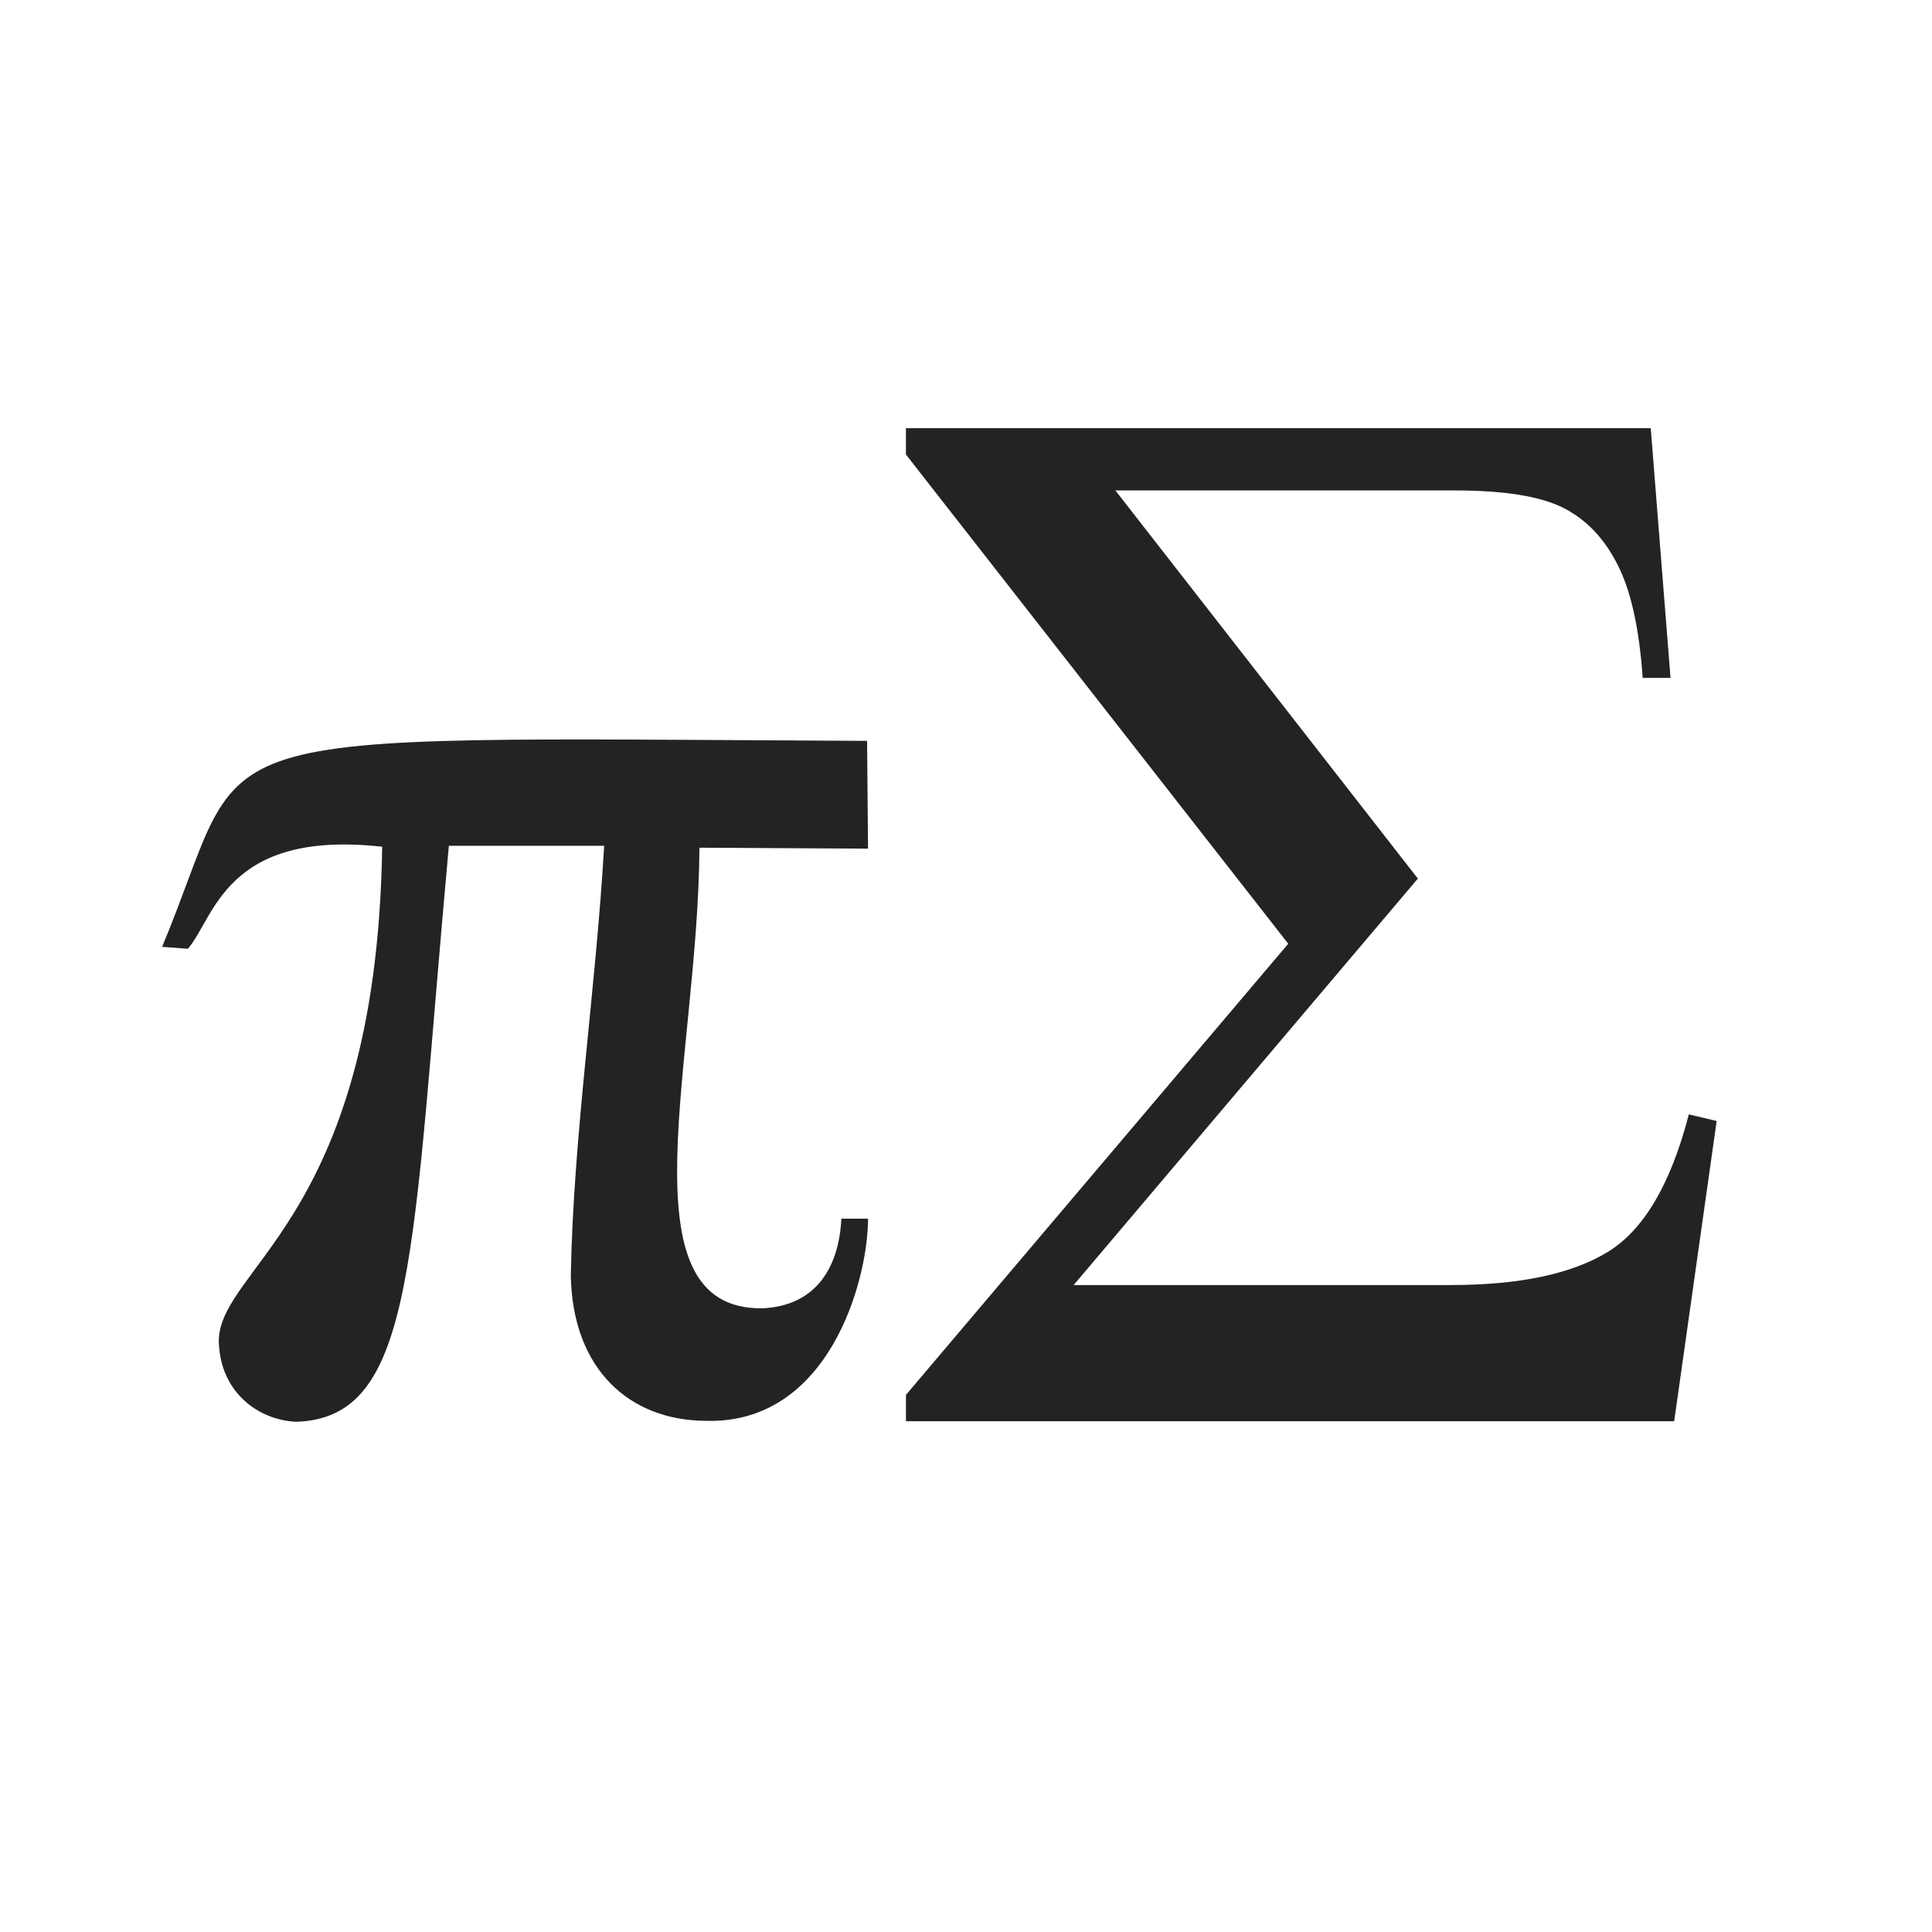
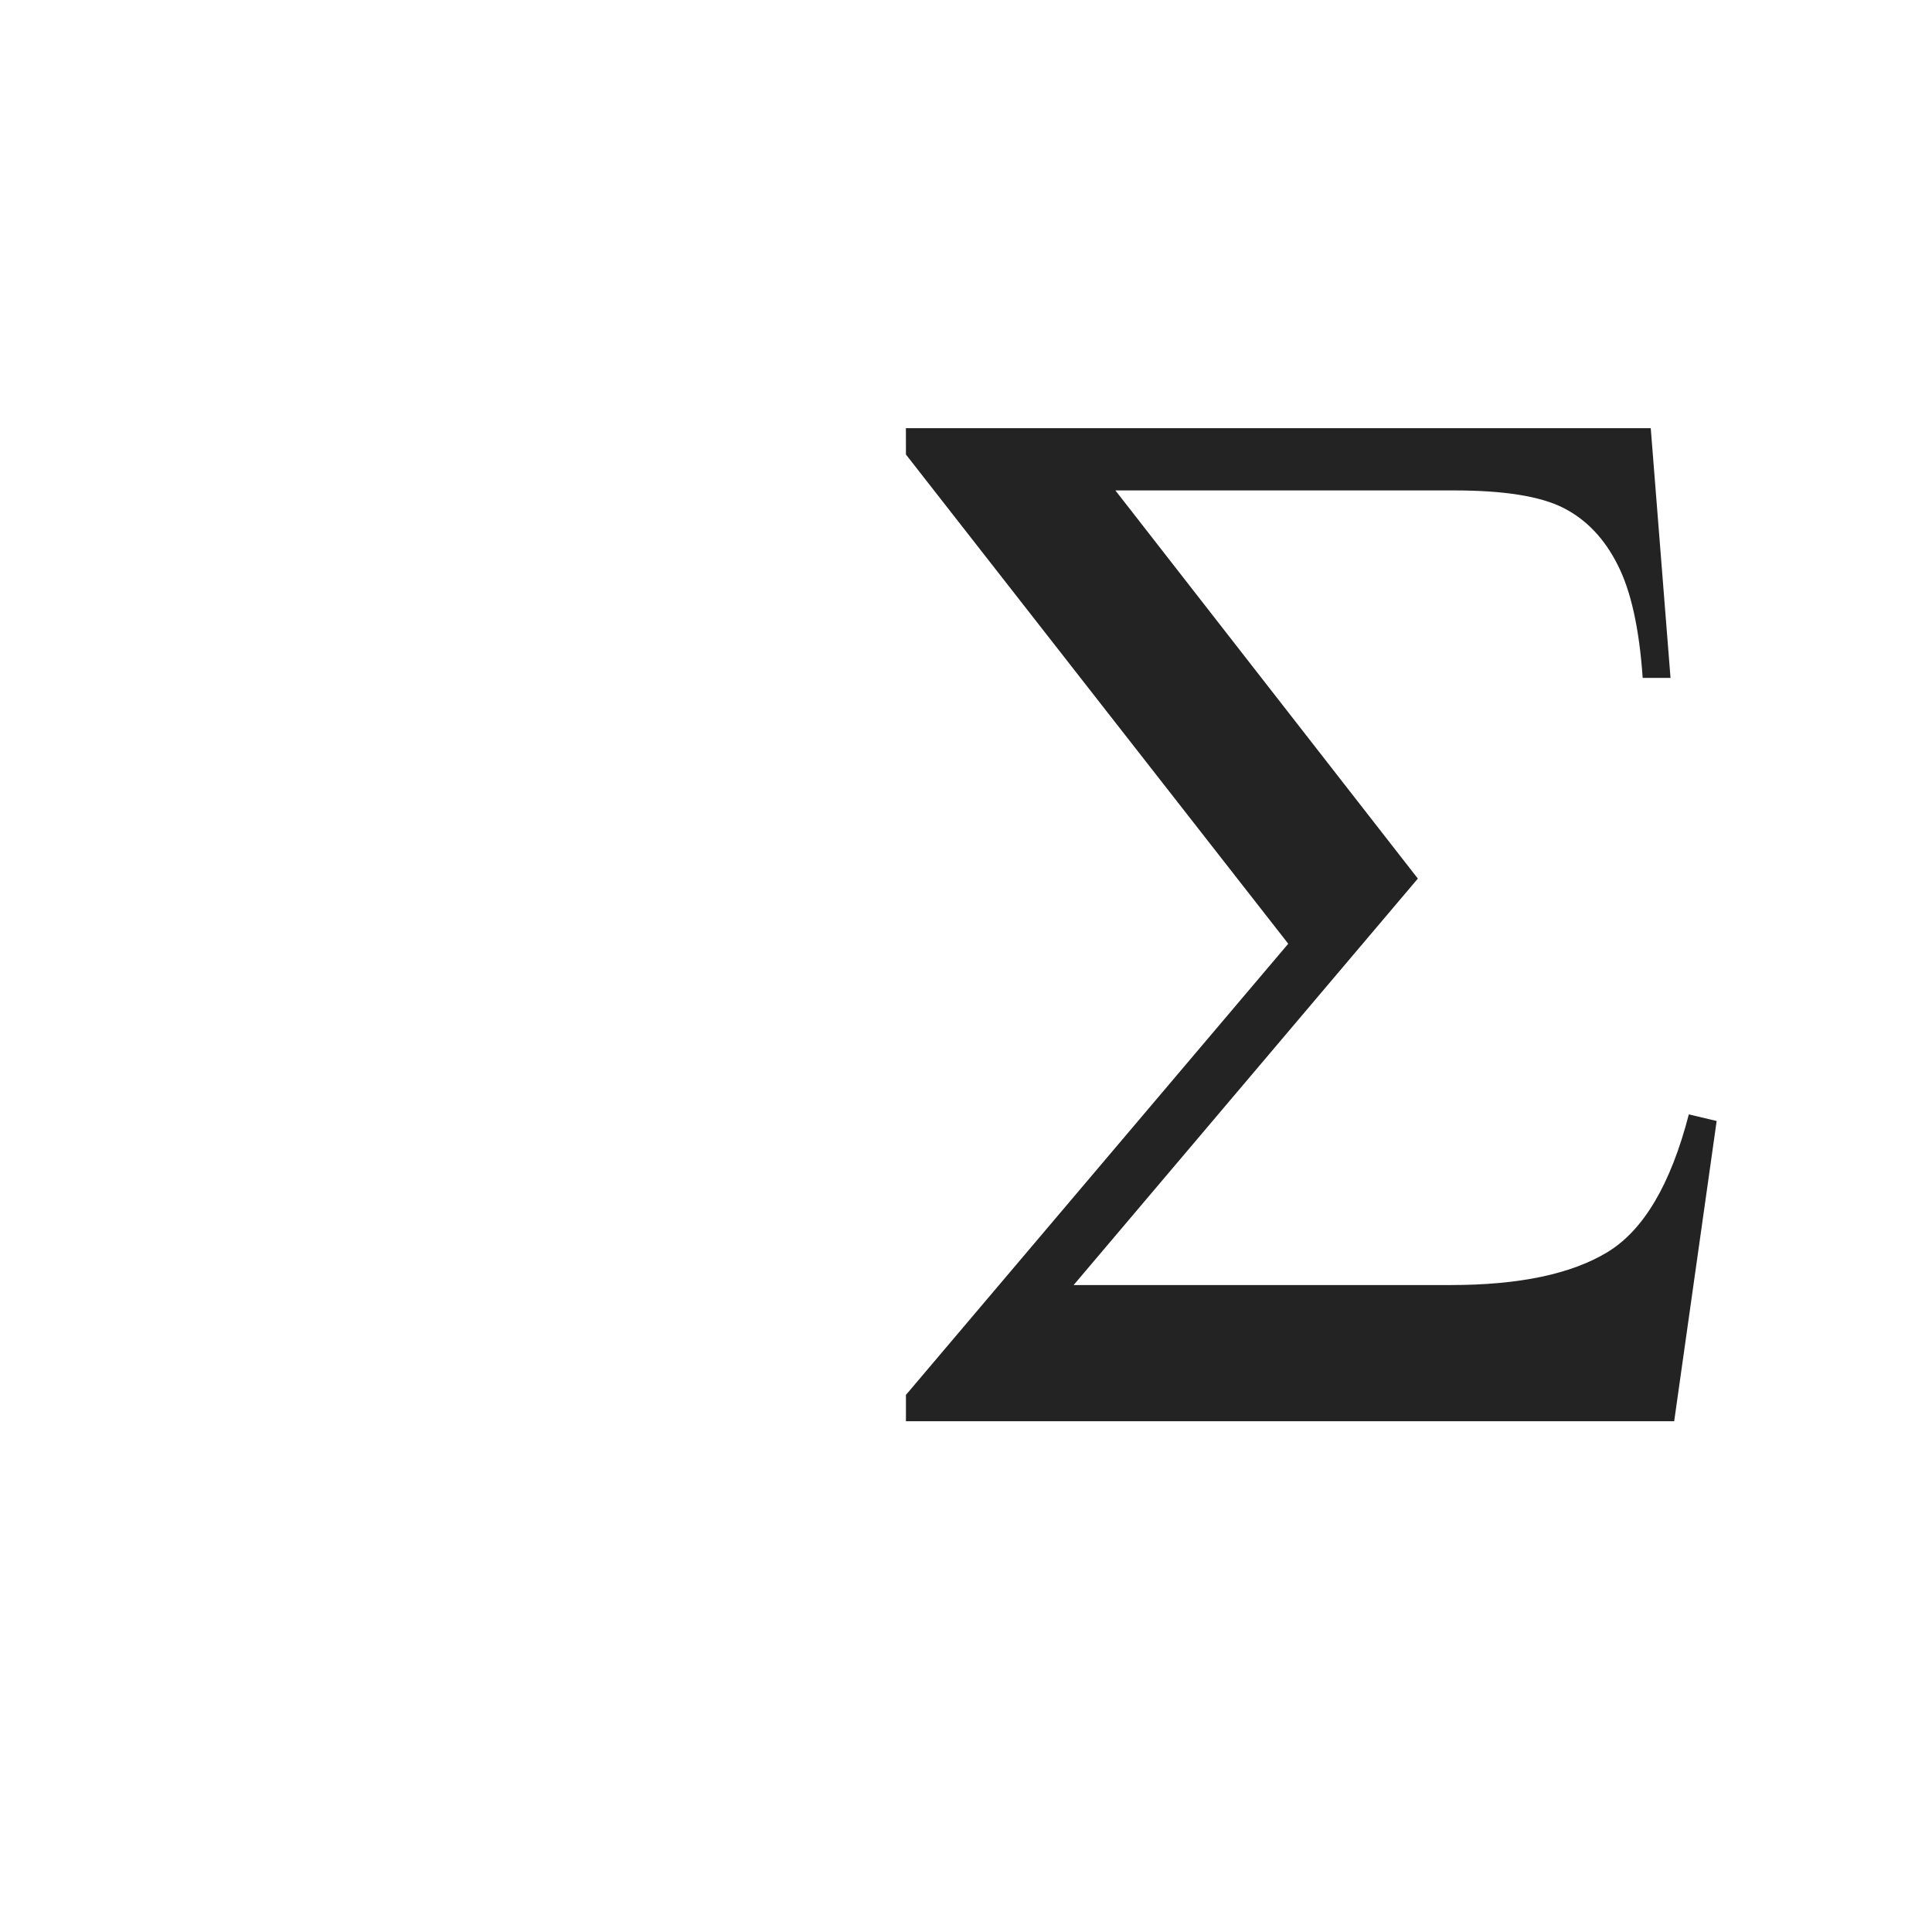
<svg xmlns="http://www.w3.org/2000/svg" width="2048" height="2048" viewBox="0 0 2048 2048" fill="none">
  <g clip-path="url(#clip0_1_2)">
-     <path d="M171.847 1003.72L199.113 1005.74C227.389 973.725 238.498 879.038 405.125 897.571C399.065 1303.28 221.33 1346.07 232.438 1429.3C236.478 1476.48 273.843 1505.46 314.237 1507.14C441.816 1502.76 436.094 1330.57 475.815 896.56H640.422C631.67 1049.54 607.77 1202.52 605.077 1352.47C607.096 1452.22 667.688 1505.46 747.467 1506.13C878.749 1510.51 920.153 1357.19 920.153 1291.82H891.877C889.184 1345.73 863.264 1384.49 808.059 1386.84C657.59 1388.87 740.398 1121.99 741.408 898.582L920.153 899.593L919.143 785.362C176.209 781.759 270.509 767.179 171.847 1003.72Z" fill="#232323" />
    <path d="M960.295 453.885H1749.86L1770.82 718.617H1741.32C1737.7 666.343 1728.9 626.491 1714.92 599.06C1700.95 571.11 1681.8 550.925 1657.47 538.506C1633.15 526.086 1594.59 519.875 1541.8 519.875H1182.35L1502.98 931.337L1138.1 1362.2H1537.92C1610.38 1362.2 1665.76 1350.55 1704.05 1327.26C1742.35 1303.97 1771.08 1255.32 1790.23 1181.31L1819.73 1188.29L1774.7 1506.59H960.336V1478.65L1365.59 1000.4L960.336 481.803L960.295 453.885Z" fill="#232323" />
  </g>
  <defs>
    <clipPath id="clip0_1_2">
      <rect width="2048" height="2048" fill="white" />
    </clipPath>
  </defs>
</svg>